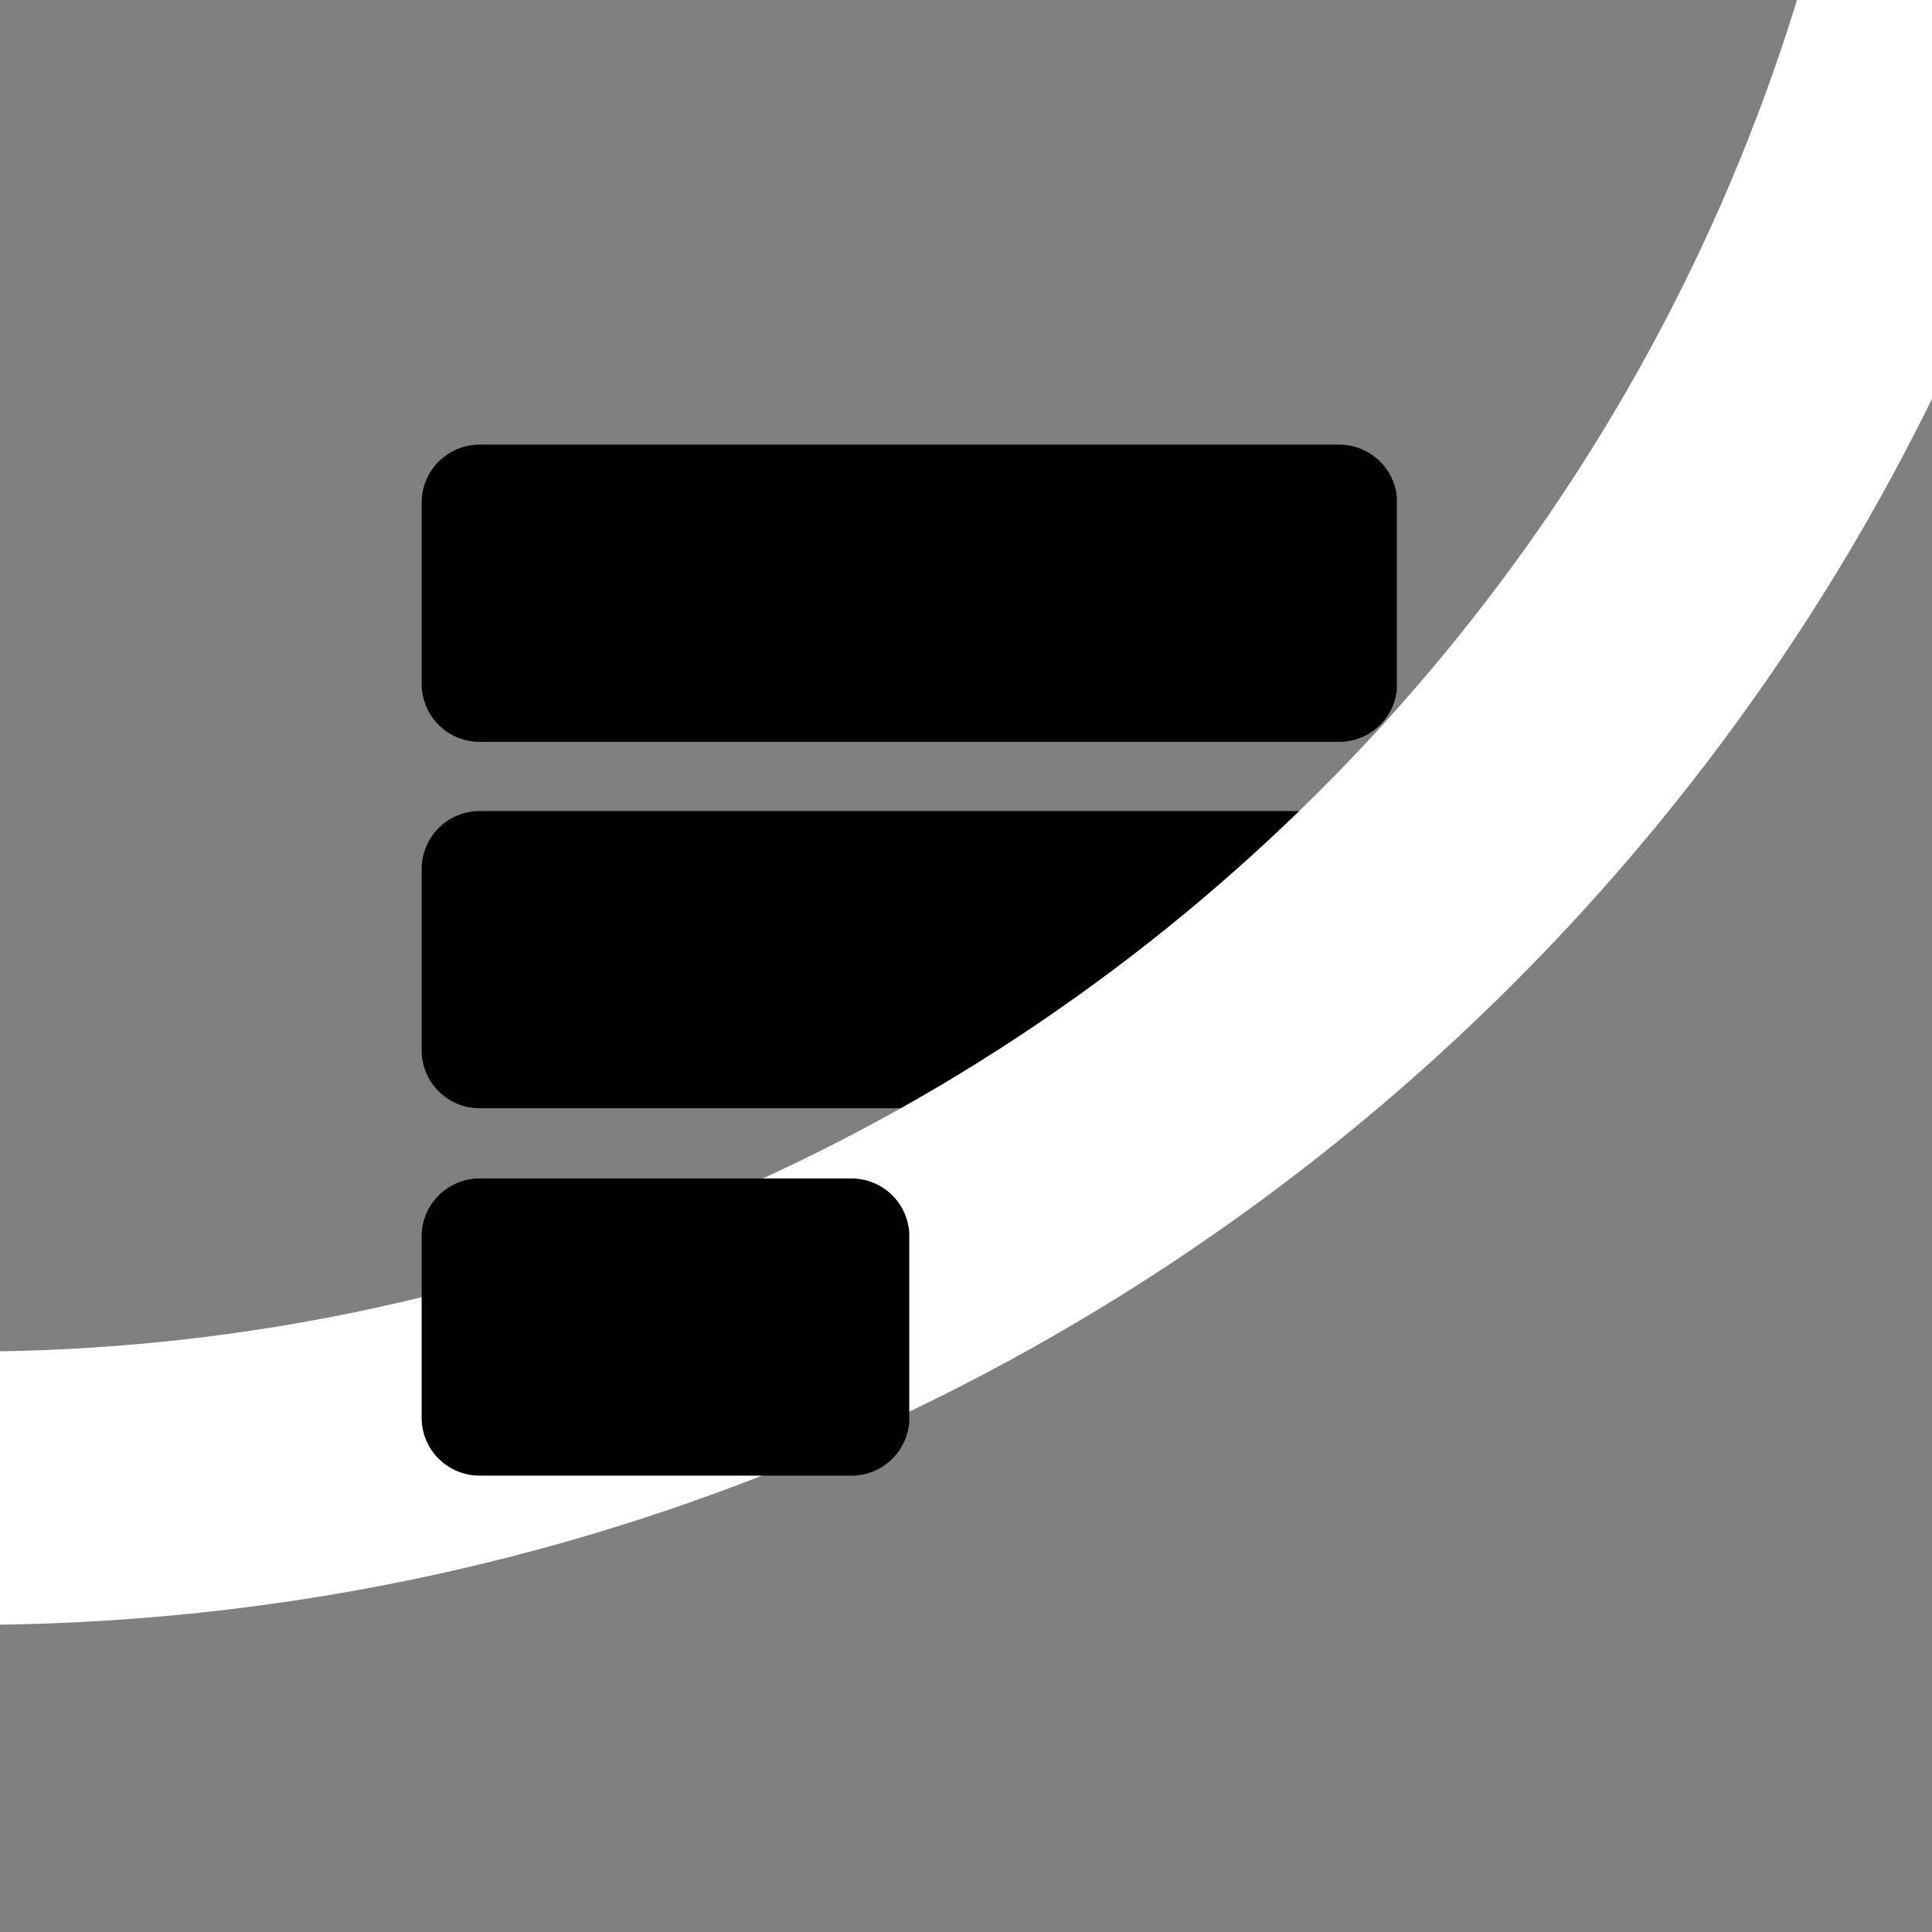
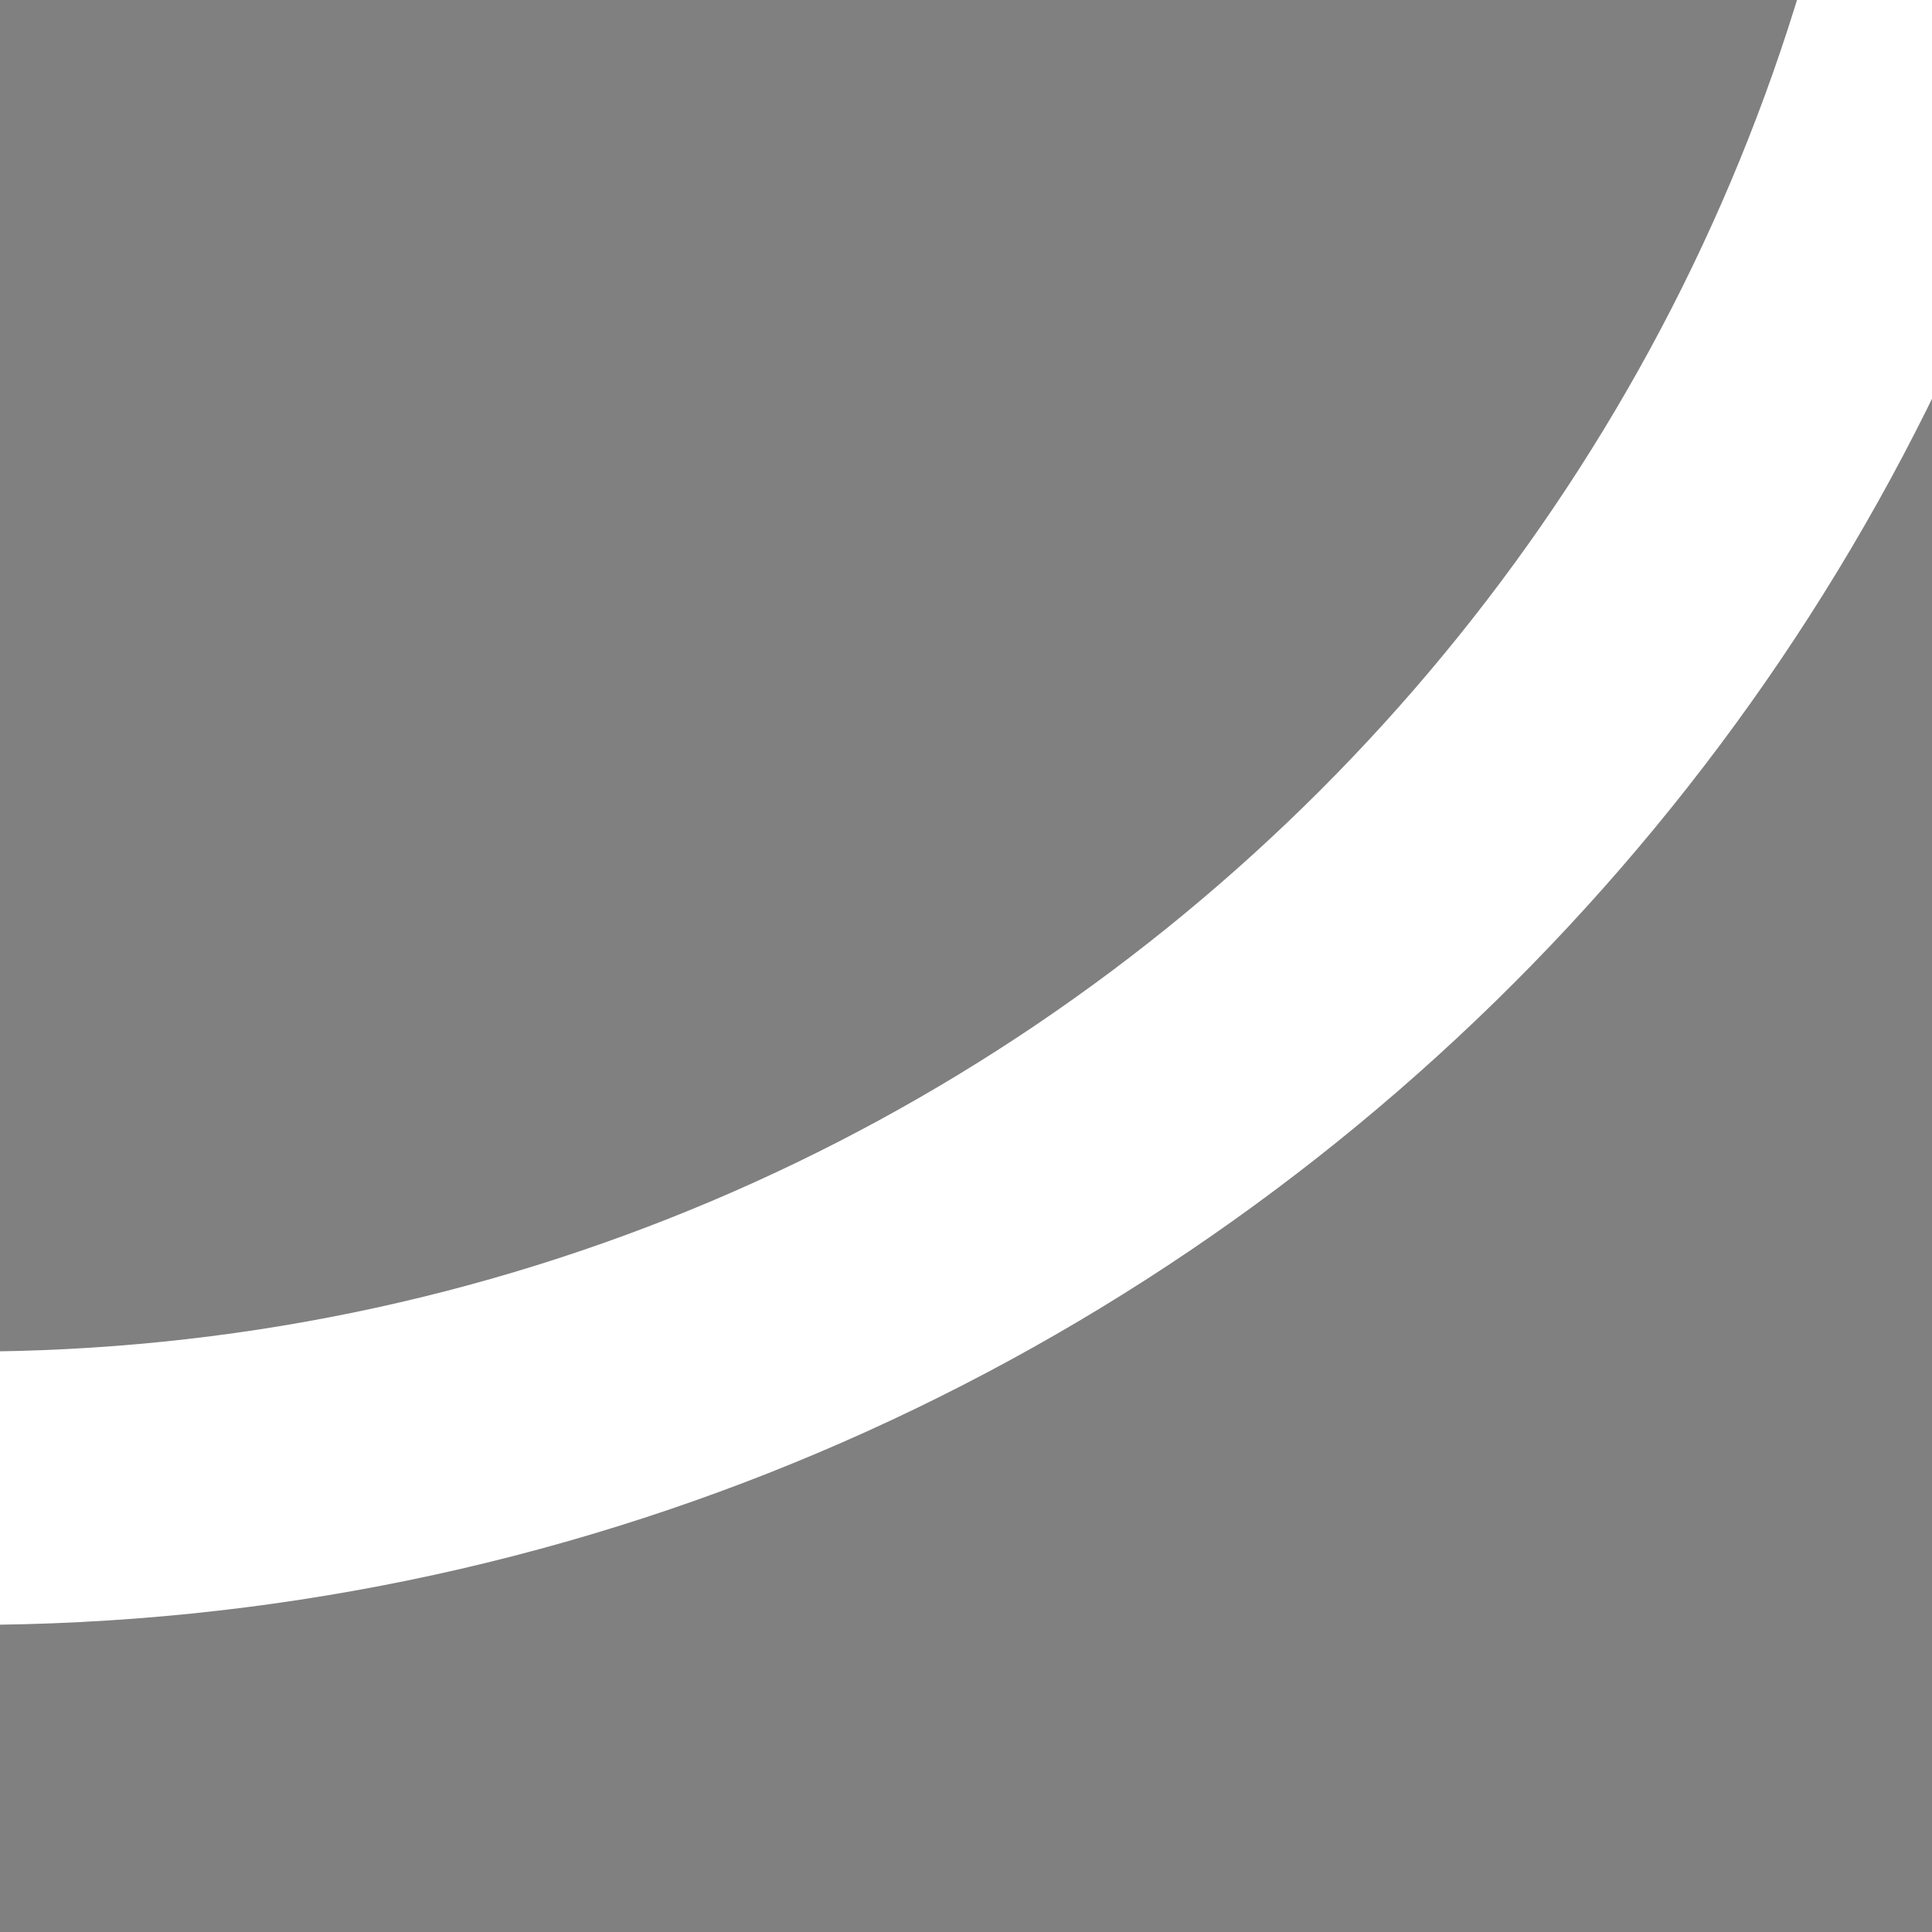
<svg xmlns="http://www.w3.org/2000/svg" width="256" zoomAndPan="magnify" viewBox="0 0 192 192" height="256" preserveAspectRatio="xMidYMid meet" version="1.0">
  <rect x="0" y="0" width="192" height="192" fill="#808080" stroke="none" />
  <defs>
    <clipPath id="fbc86d51e0">
-       <path d="M 41.902 44.188 L 138.855 44.188 L 138.855 73.723 L 41.902 73.723 Z M 41.902 44.188 " clip-rule="nonzero" />
-     </clipPath>
+       </clipPath>
    <clipPath id="328a630bd8">
      <path d="M 47.664 44.188 L 133.086 44.188 C 134.613 44.188 136.078 44.797 137.16 45.875 C 138.242 46.953 138.848 48.422 138.848 49.949 L 138.848 67.961 C 138.848 69.488 138.242 70.953 137.16 72.039 C 136.078 73.117 134.613 73.723 133.086 73.723 L 47.664 73.723 C 46.137 73.723 44.672 73.117 43.586 72.039 C 42.508 70.953 41.902 69.488 41.902 67.961 L 41.902 49.949 C 41.902 48.422 42.508 46.953 43.586 45.875 C 44.672 44.797 46.137 44.188 47.664 44.188 Z M 47.664 44.188 " clip-rule="nonzero" />
    </clipPath>
    <clipPath id="771b48eea6">
      <path d="M 47.664 44.188 L 133.086 44.188 C 134.613 44.188 136.078 44.797 137.16 45.875 C 138.242 46.953 138.848 48.422 138.848 49.949 L 138.848 67.961 C 138.848 69.488 138.242 70.953 137.16 72.039 C 136.078 73.117 134.613 73.723 133.086 73.723 L 47.664 73.723 C 46.137 73.723 44.672 73.117 43.586 72.039 C 42.508 70.953 41.902 69.488 41.902 67.961 L 41.902 49.949 C 41.902 48.422 42.508 46.953 43.586 45.875 C 44.672 44.797 46.137 44.188 47.664 44.188 Z M 47.664 44.188 " clip-rule="nonzero" />
    </clipPath>
    <clipPath id="53702b1e53">
      <path d="M 41.902 80.602 L 138.855 80.602 L 138.855 110.137 L 41.902 110.137 Z M 41.902 80.602 " clip-rule="nonzero" />
    </clipPath>
    <clipPath id="aa7a245cde">
      <path d="M 47.664 80.602 L 133.086 80.602 C 134.613 80.602 136.078 81.211 137.16 82.289 C 138.242 83.371 138.848 84.836 138.848 86.363 L 138.848 104.379 C 138.848 105.906 138.242 107.371 137.16 108.449 C 136.078 109.531 134.613 110.137 133.086 110.137 L 47.664 110.137 C 46.137 110.137 44.672 109.531 43.586 108.449 C 42.508 107.371 41.902 105.906 41.902 104.379 L 41.902 86.363 C 41.902 84.836 42.508 83.371 43.586 82.289 C 44.672 81.211 46.137 80.602 47.664 80.602 Z M 47.664 80.602 " clip-rule="nonzero" />
    </clipPath>
    <clipPath id="ae611f57c6">
-       <path d="M 47.664 80.602 L 133.086 80.602 C 134.613 80.602 136.078 81.211 137.16 82.289 C 138.242 83.371 138.848 84.836 138.848 86.363 L 138.848 104.379 C 138.848 105.906 138.242 107.371 137.16 108.449 C 136.078 109.531 134.613 110.137 133.086 110.137 L 47.664 110.137 C 46.137 110.137 44.672 109.531 43.586 108.449 C 42.508 107.371 41.902 105.906 41.902 104.379 L 41.902 86.363 C 41.902 84.836 42.508 83.371 43.586 82.289 C 44.672 81.211 46.137 80.602 47.664 80.602 Z M 47.664 80.602 " clip-rule="nonzero" />
-     </clipPath>
+       </clipPath>
    <clipPath id="754f4a9ecc">
      <path d="M 0 0 L 192 0 L 192 161.762 L 0 161.762 Z M 0 0 " clip-rule="nonzero" />
    </clipPath>
    <clipPath id="2495e5b280">
-       <path d="M 41.902 117.113 L 90.469 117.113 L 90.469 146.648 L 41.902 146.648 Z M 41.902 117.113 " clip-rule="nonzero" />
-     </clipPath>
+       </clipPath>
    <clipPath id="f34a465cc2">
      <path d="M 47.664 117.113 L 84.613 117.113 C 86.141 117.113 87.609 117.723 88.688 118.801 C 89.766 119.883 90.375 121.348 90.375 122.875 L 90.375 140.891 C 90.375 142.418 89.766 143.883 88.688 144.961 C 87.609 146.043 86.141 146.648 84.613 146.648 L 47.664 146.648 C 46.137 146.648 44.672 146.043 43.586 144.961 C 42.508 143.883 41.902 142.418 41.902 140.891 L 41.902 122.875 C 41.902 121.348 42.508 119.883 43.586 118.801 C 44.672 117.723 46.137 117.113 47.664 117.113 Z M 47.664 117.113 " clip-rule="nonzero" />
    </clipPath>
    <clipPath id="9d8277dbcb">
      <path d="M 47.664 117.113 L 84.613 117.113 C 86.141 117.113 87.609 117.723 88.688 118.801 C 89.766 119.883 90.375 121.348 90.375 122.875 L 90.375 140.891 C 90.375 142.418 89.766 143.883 88.688 144.961 C 87.609 146.043 86.141 146.648 84.613 146.648 L 47.664 146.648 C 46.137 146.648 44.672 146.043 43.586 144.961 C 42.508 143.883 41.902 142.418 41.902 140.891 L 41.902 122.875 C 41.902 121.348 42.508 119.883 43.586 118.801 C 44.672 117.723 46.137 117.113 47.664 117.113 Z M 47.664 117.113 " clip-rule="nonzero" />
    </clipPath>
  </defs>
  <g clip-path="url(#fbc86d51e0)">
    <g clip-path="url(#328a630bd8)">
      <g clip-path="url(#771b48eea6)">
-         <path fill="#000000" d="M 41.902 44.188 L 138.816 44.188 L 138.816 73.723 L 41.902 73.723 Z M 41.902 44.188 " fill-opacity="1" fill-rule="nonzero" />
-       </g>
+         </g>
    </g>
  </g>
  <g clip-path="url(#53702b1e53)">
    <g clip-path="url(#aa7a245cde)">
      <g clip-path="url(#ae611f57c6)">
        <path fill="#000000" d="M 41.902 80.602 L 138.816 80.602 L 138.816 110.137 L 41.902 110.137 Z M 41.902 80.602 " fill-opacity="1" fill-rule="nonzero" />
      </g>
    </g>
  </g>
  <g clip-path="url(#754f4a9ecc)">
    <path fill="#ffffff" d="M -3.207 -273.172 C -123.039 -273.172 -220.539 -175.672 -220.539 -55.844 C -220.539 63.984 -123.039 161.484 -3.207 161.484 C 116.621 161.484 214.121 63.984 214.121 -55.844 C 214.121 -175.672 116.621 -273.172 -3.207 -273.172 Z M -3.207 134.32 C -108.07 134.32 -193.371 48.988 -193.371 -55.844 C -193.371 -160.676 -108.07 -246.008 -3.207 -246.008 C 101.652 -246.008 186.953 -160.676 186.953 -55.844 C 186.953 48.988 101.652 134.32 -3.207 134.32 Z M -3.207 134.32 " fill-opacity="1" fill-rule="nonzero" />
  </g>
  <g clip-path="url(#2495e5b280)">
    <g clip-path="url(#f34a465cc2)">
      <g clip-path="url(#9d8277dbcb)">
        <path fill="#000000" d="M 41.902 117.113 L 90.359 117.113 L 90.359 146.648 L 41.902 146.648 Z M 41.902 117.113 " fill-opacity="1" fill-rule="nonzero" />
      </g>
    </g>
  </g>
</svg>